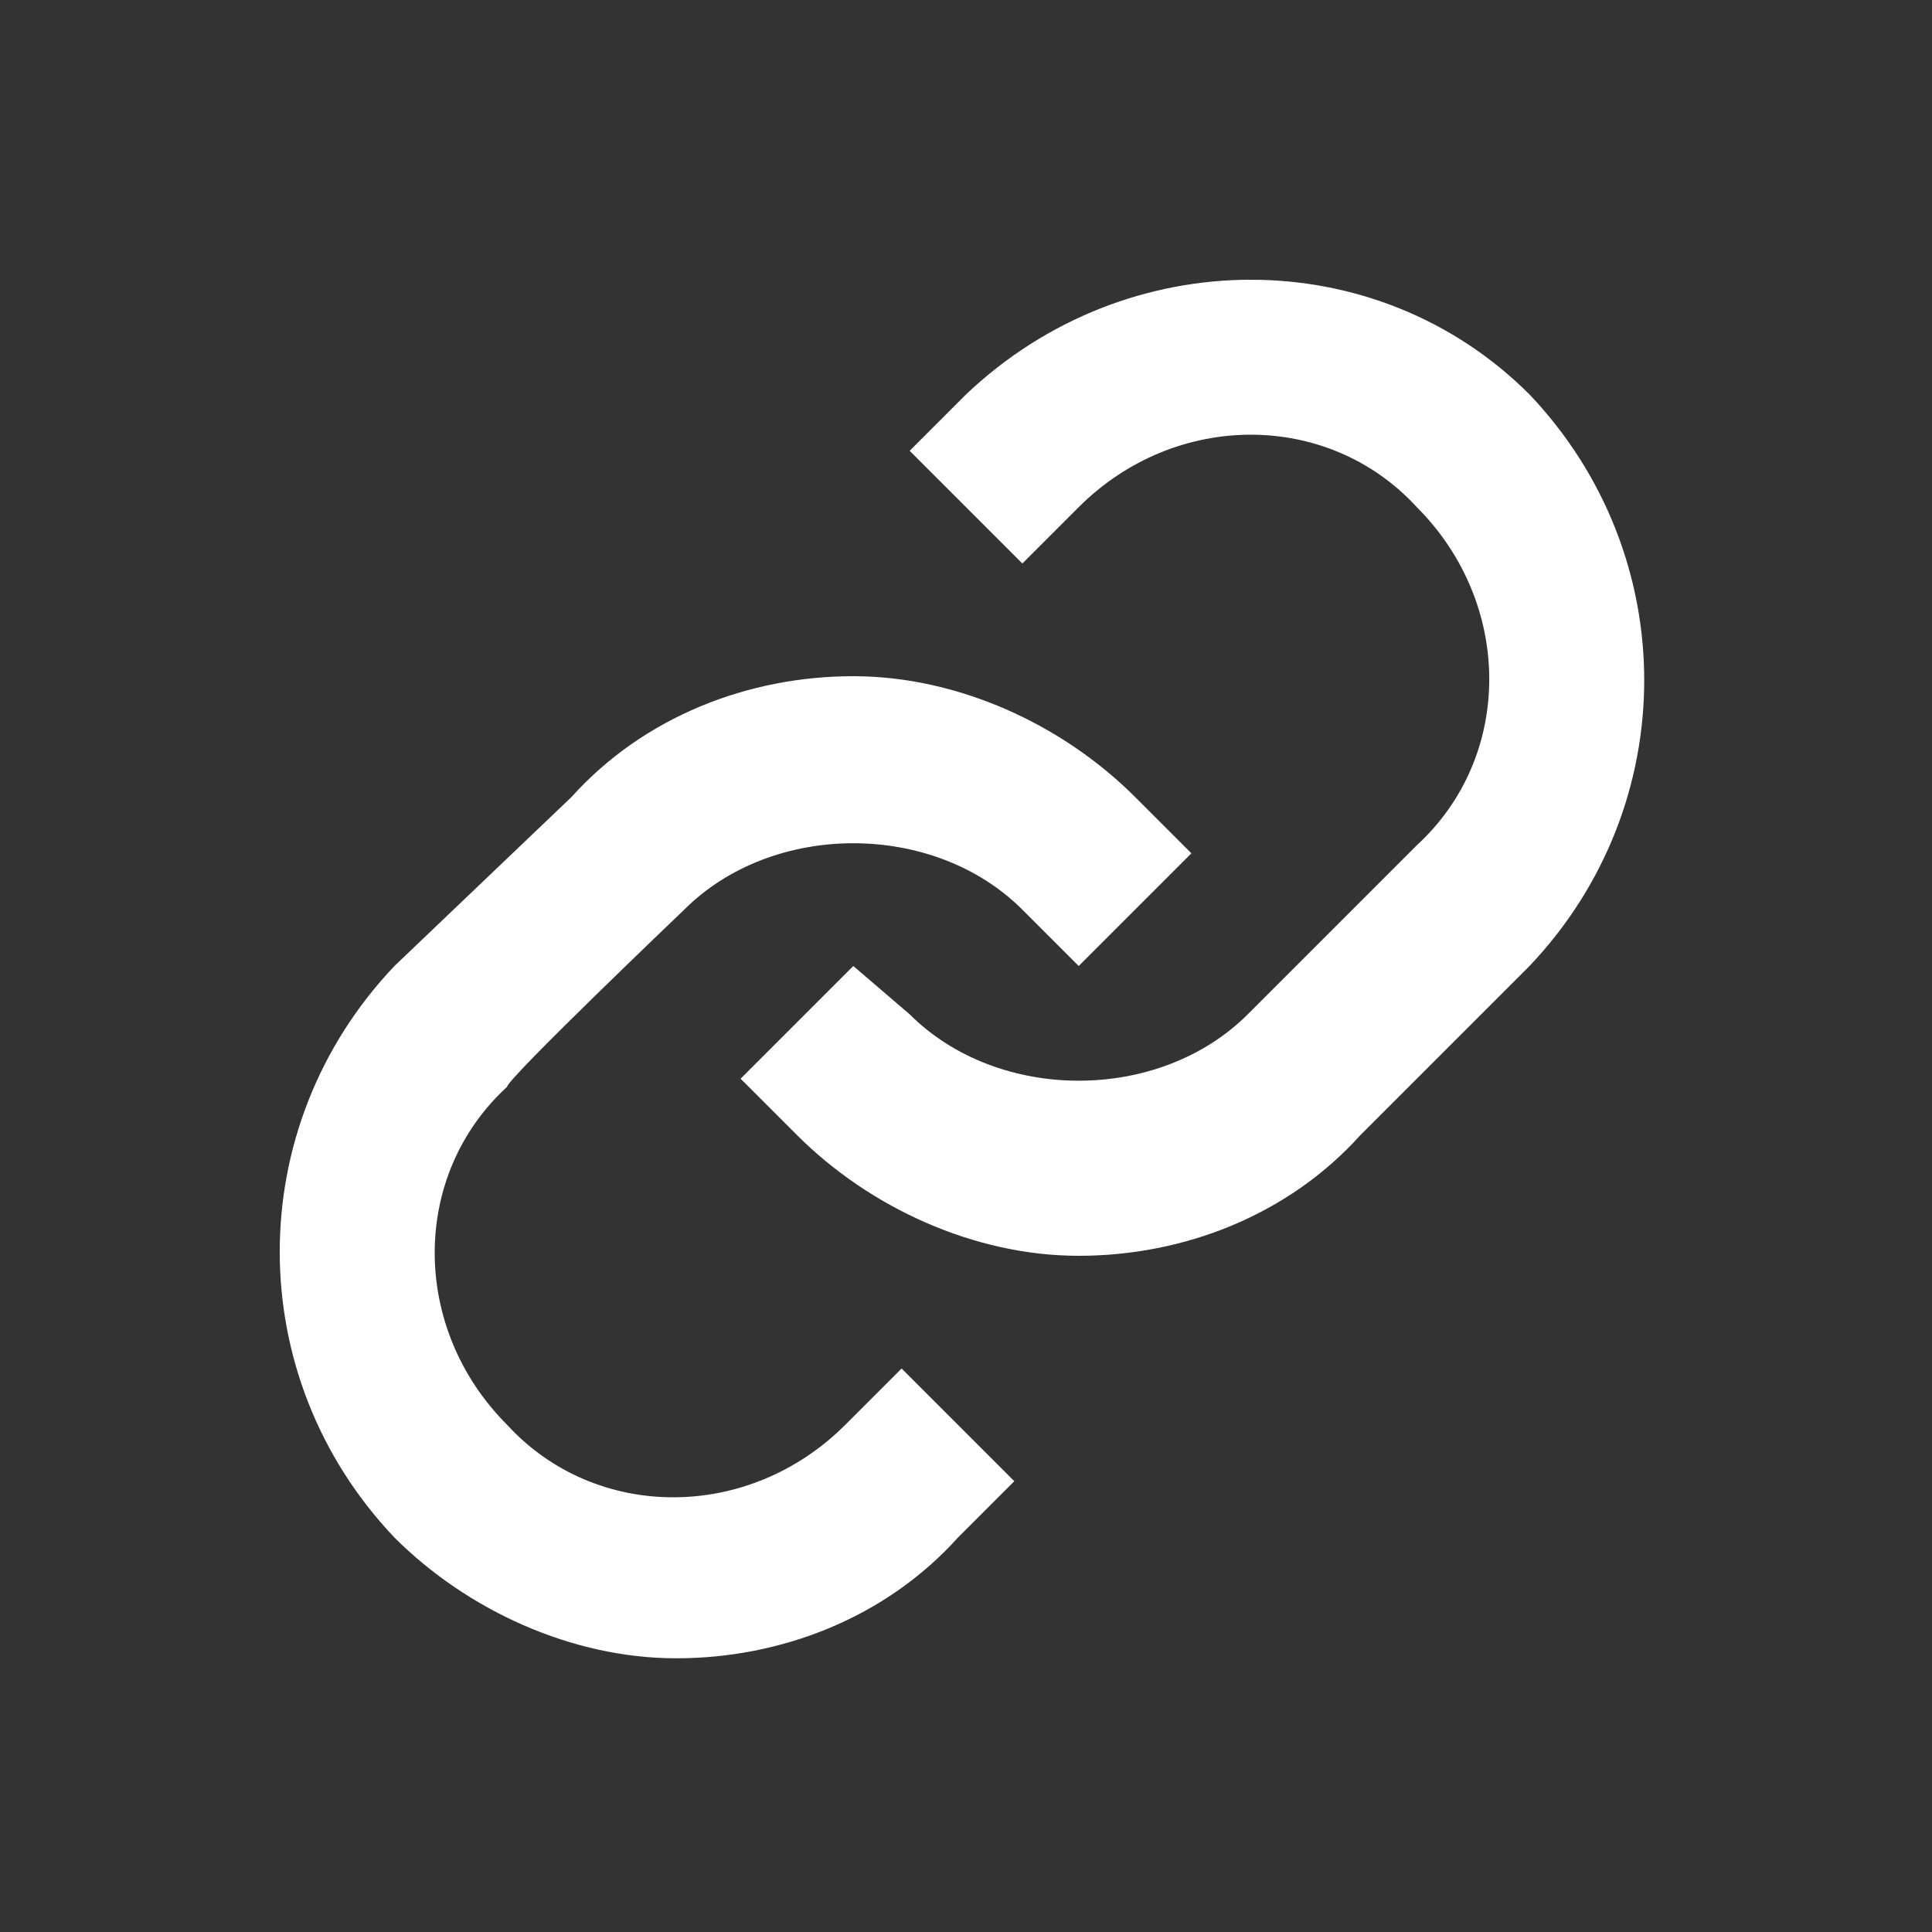
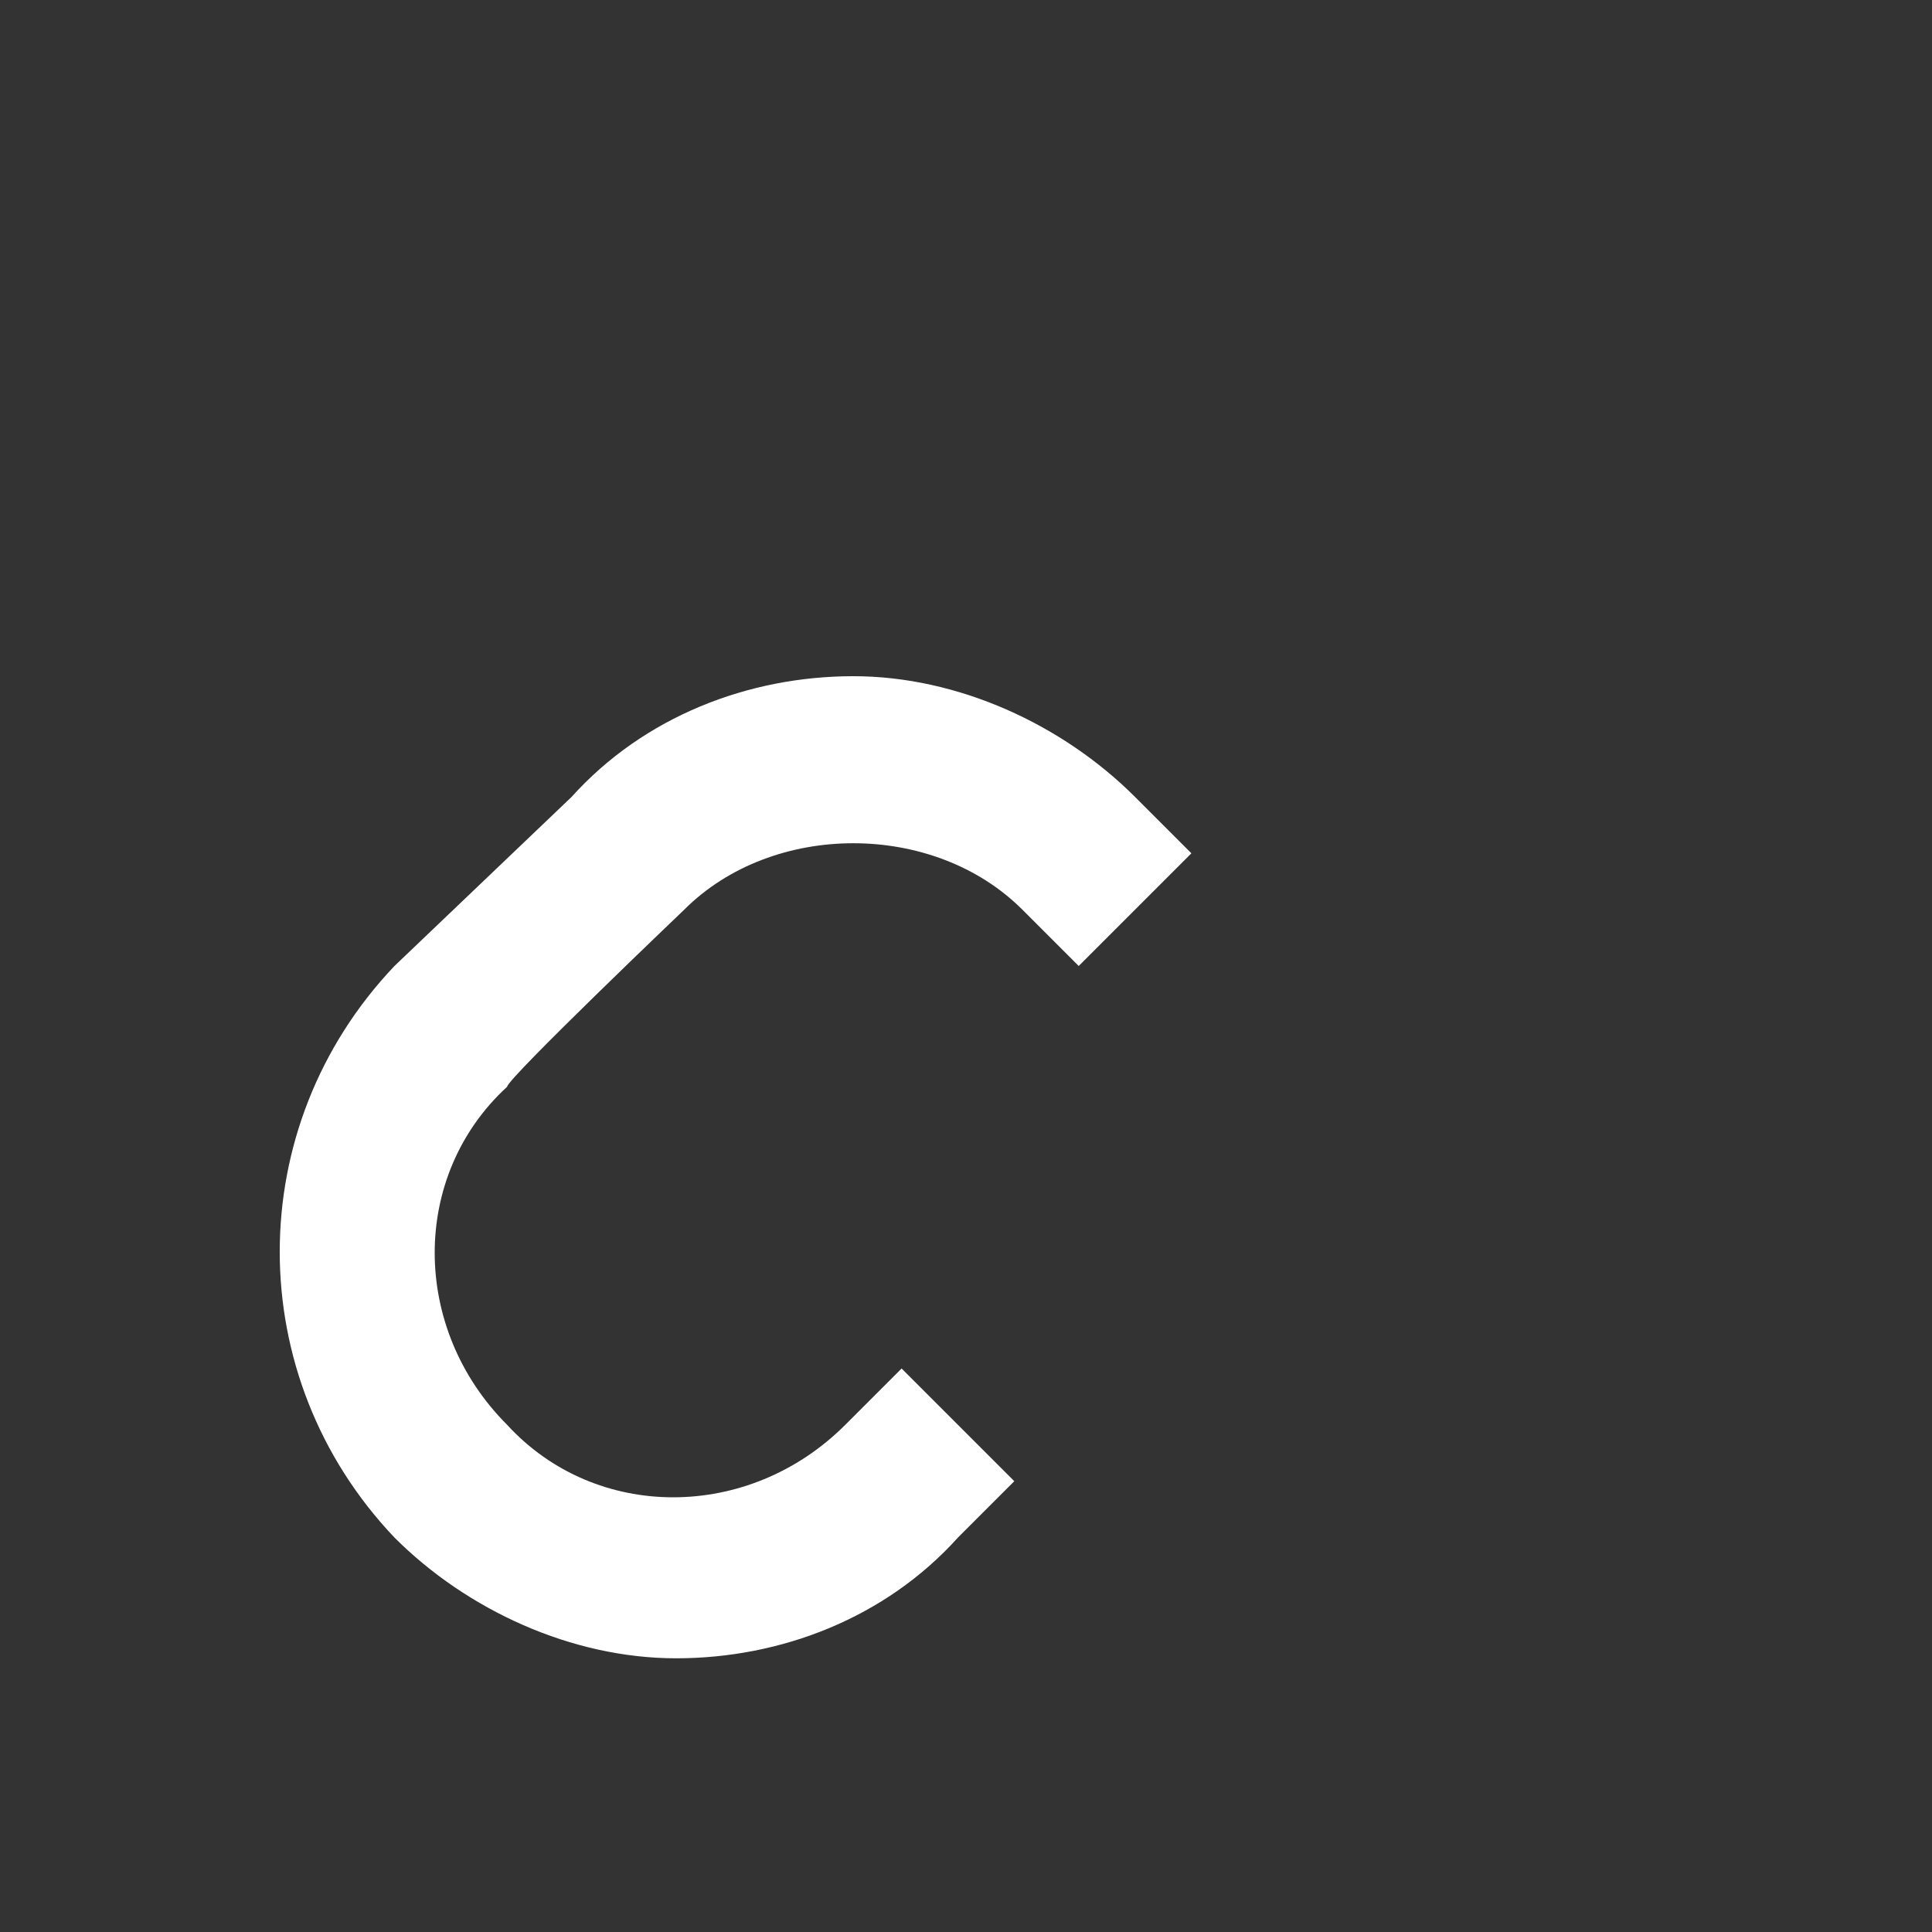
<svg xmlns="http://www.w3.org/2000/svg" id="Layer_1" x="0px" y="0px" viewBox="0 0 24 24" style="enable-background:new 0 0 24 24;" xml:space="preserve">
  <rect x="0" y="0" width="24" height="24" fill="#333333" stroke="none" />
  <style type="text/css"> .st0{fill:#FFFFFF;} </style>
  <path class="st0" d="M8.5,11.3c1.1-1.1,3.1-1.1,4.2,0l0.7,0.7l1.4-1.4l-0.7-0.7c-0.9-0.9-2.2-1.5-3.5-1.5S8,8.9,7.1,9.9L4.9,12 c-1.9,2-1.9,5.1,0,7.1c0.9,0.9,2.2,1.5,3.5,1.5c1.3,0,2.6-0.5,3.5-1.5l0.7-0.7l-1.4-1.4l-0.7,0.7c-1.2,1.2-3.1,1.2-4.2,0 c-1.2-1.2-1.2-3.1,0-4.2C6.3,13.4,8.5,11.3,8.5,11.3z" />
-   <path class="st0" d="M16.9,14.1l2.1-2.1c1.9-2,1.9-5.1,0-7.1C17.1,3,14,3,12,4.9l-0.7,0.7L12.7,7l0.7-0.7c1.2-1.2,3.1-1.2,4.2,0 c1.2,1.2,1.2,3.1,0,4.2l-2.1,2.1c-1.1,1.1-3.1,1.1-4.2,0L10.6,12l-1.4,1.4l0.7,0.7c0.9,0.9,2.2,1.5,3.5,1.5S16,15.1,16.9,14.1z" />
</svg>